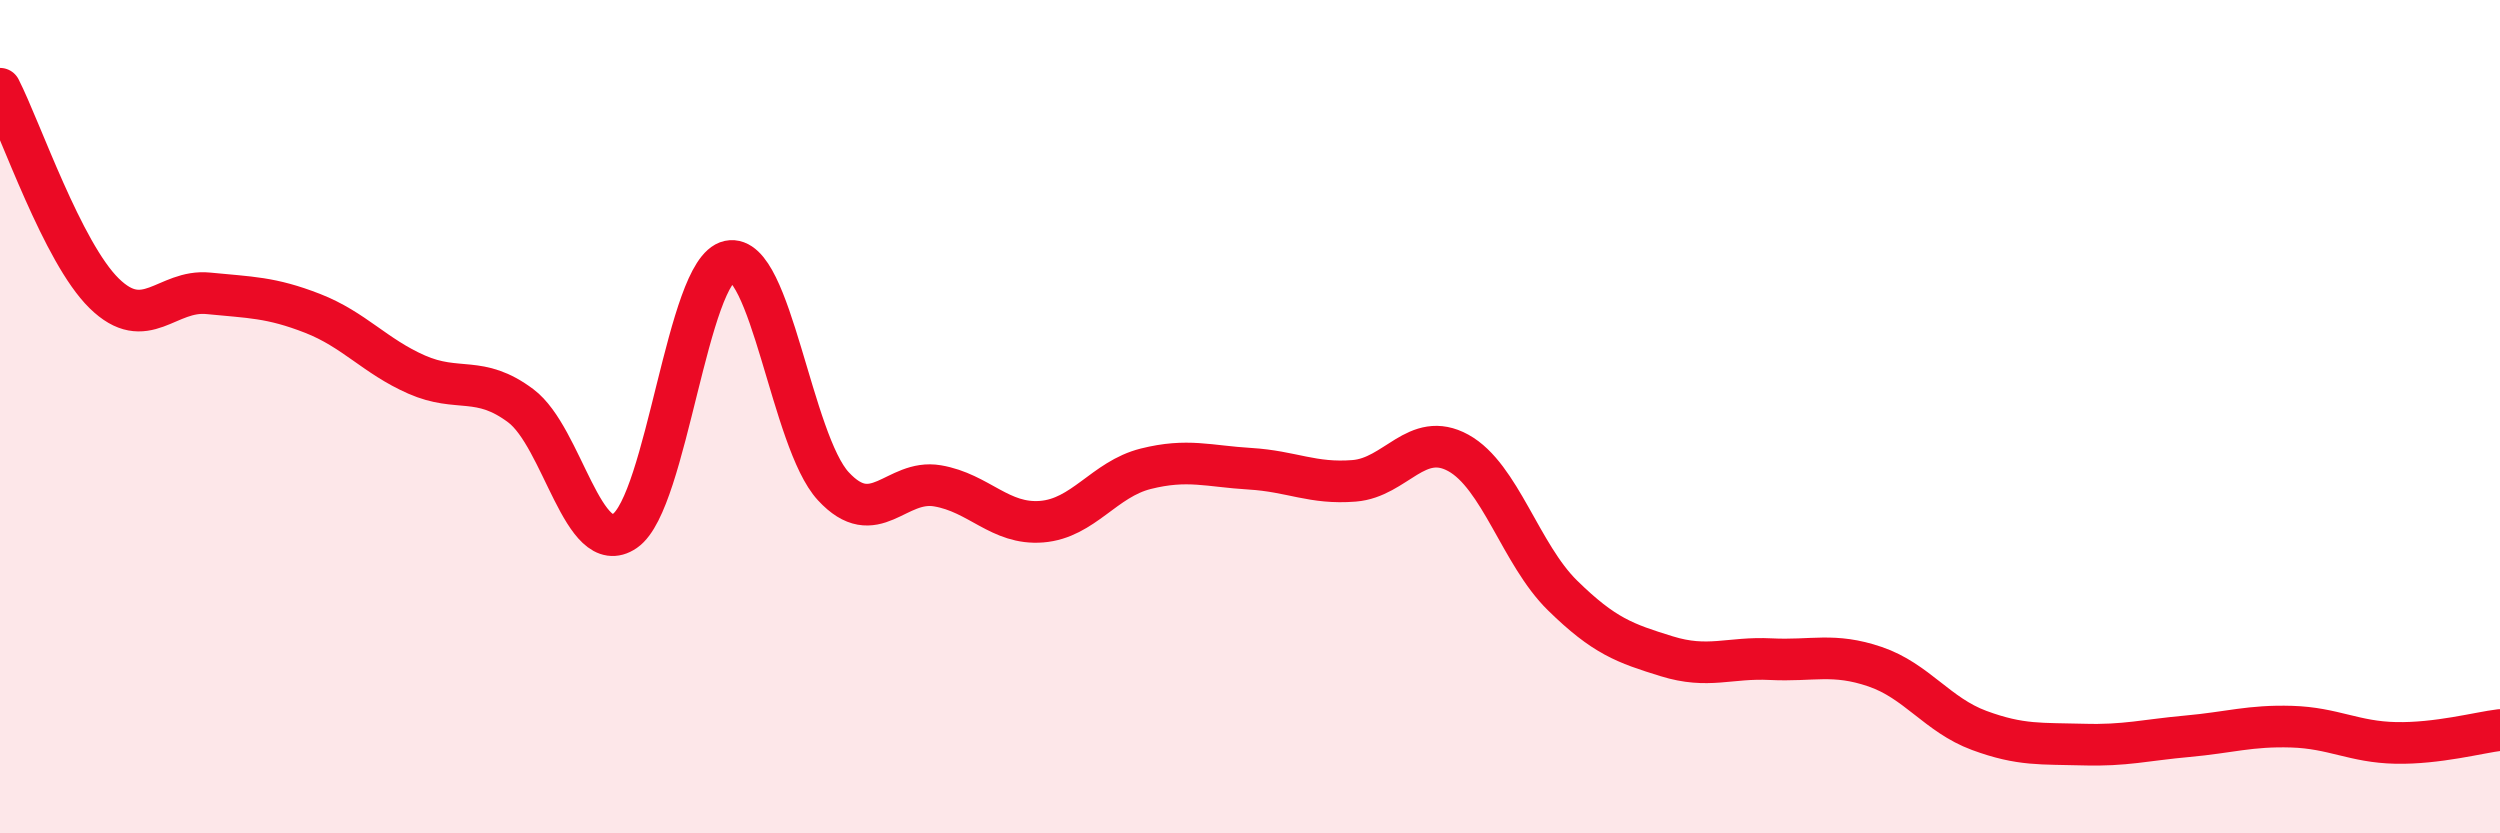
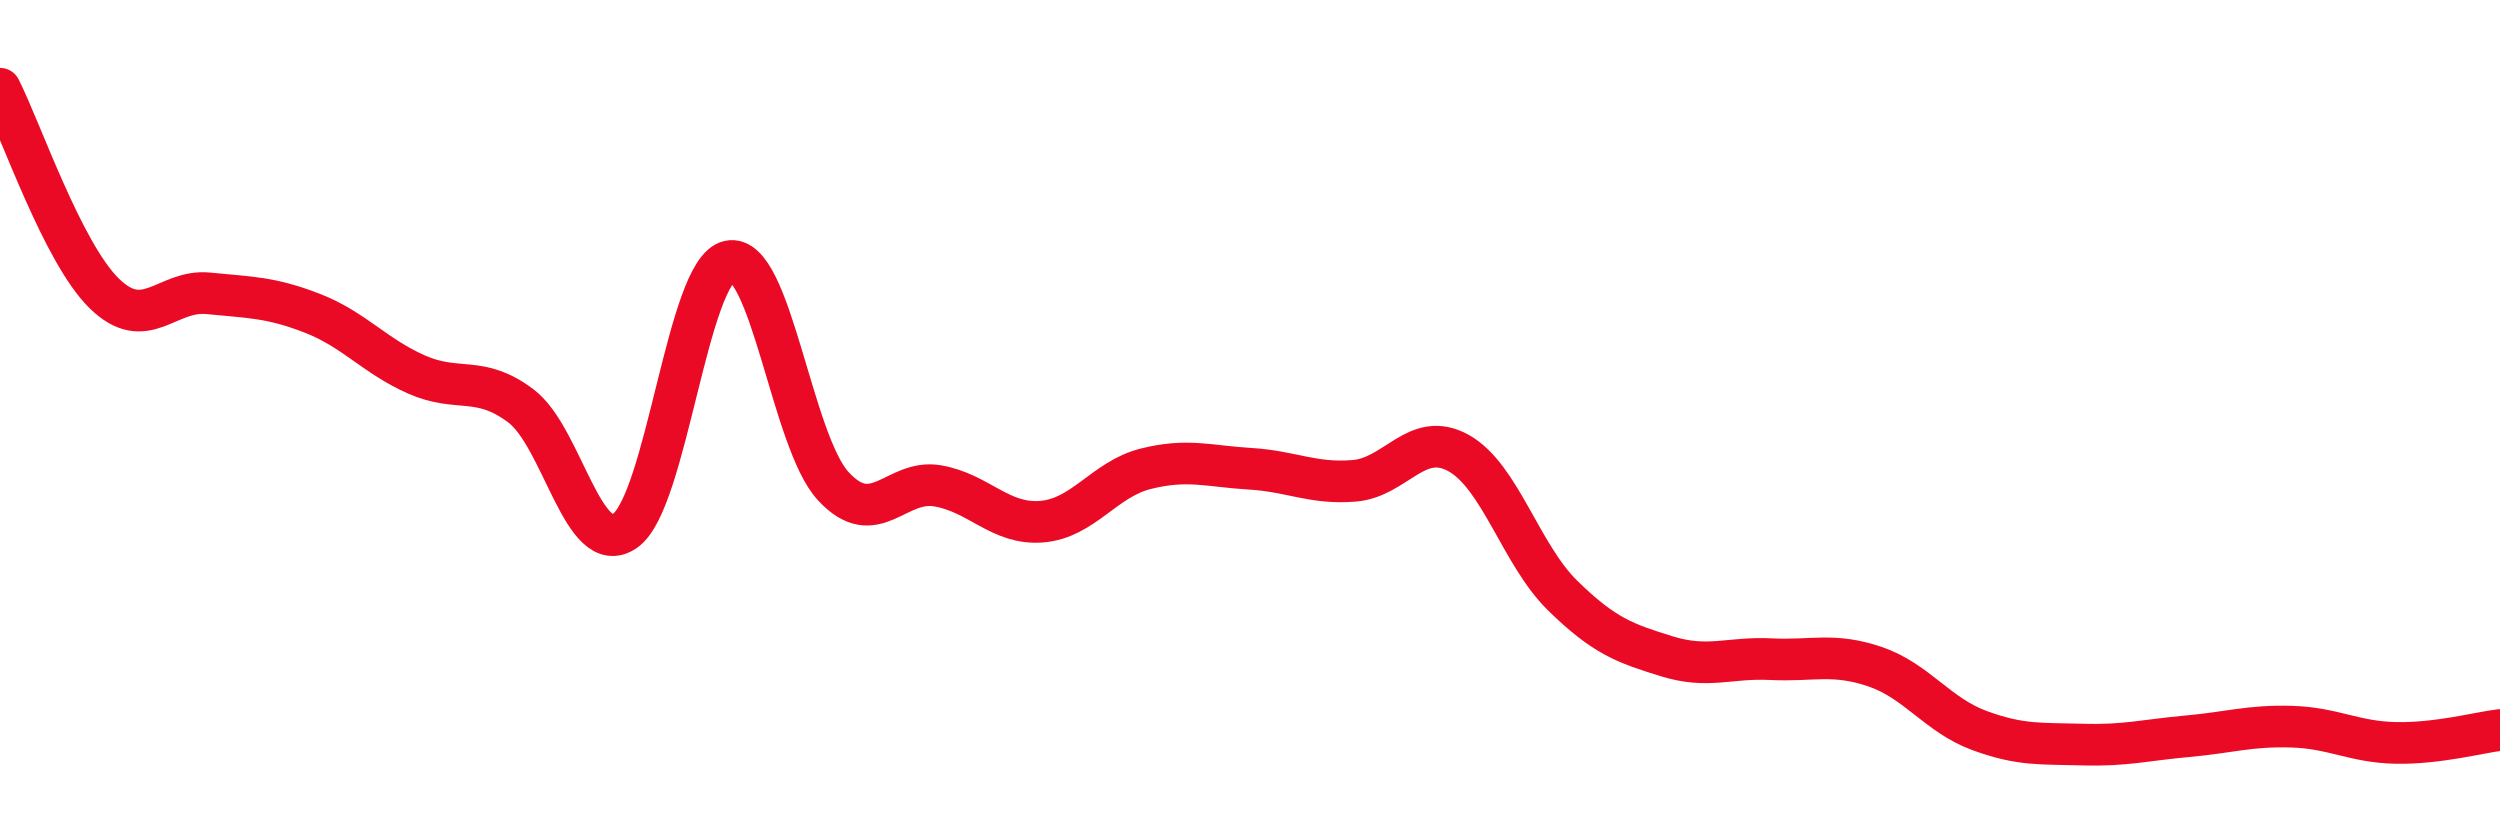
<svg xmlns="http://www.w3.org/2000/svg" width="60" height="20" viewBox="0 0 60 20">
-   <path d="M 0,2.13 C 0.5,3.11 1.5,6.06 2.5,7.04 C 3.5,8.02 4,6.94 5,7.04 C 6,7.14 6.5,7.13 7.5,7.52 C 8.5,7.91 9,8.55 10,8.99 C 11,9.43 11.5,8.99 12.5,9.74 C 13.5,10.49 14,13.43 15,12.74 C 16,12.05 16.5,6.48 17.5,6.27 C 18.5,6.06 19,10.59 20,11.67 C 21,12.75 21.5,11.49 22.5,11.66 C 23.5,11.83 24,12.6 25,12.52 C 26,12.44 26.5,11.5 27.5,11.25 C 28.5,11 29,11.19 30,11.25 C 31,11.31 31.5,11.62 32.5,11.54 C 33.5,11.46 34,10.32 35,10.87 C 36,11.42 36.5,13.31 37.5,14.29 C 38.5,15.27 39,15.44 40,15.75 C 41,16.06 41.5,15.77 42.5,15.82 C 43.5,15.87 44,15.66 45,16 C 46,16.34 46.5,17.16 47.5,17.53 C 48.5,17.9 49,17.84 50,17.87 C 51,17.9 51.5,17.76 52.5,17.67 C 53.5,17.58 54,17.41 55,17.44 C 56,17.47 56.5,17.81 57.5,17.83 C 58.5,17.85 59.5,17.58 60,17.52L60 20L0 20Z" fill="#EB0A25" opacity="0.1" stroke-linecap="round" stroke-linejoin="round" />
  <path d="M 0,2.13 C 0.5,3.11 1.5,6.06 2.5,7.04 C 3.5,8.02 4,6.94 5,7.04 C 6,7.14 6.5,7.13 7.5,7.52 C 8.5,7.91 9,8.55 10,8.99 C 11,9.43 11.5,8.99 12.5,9.74 C 13.5,10.49 14,13.43 15,12.74 C 16,12.05 16.5,6.48 17.5,6.27 C 18.5,6.06 19,10.59 20,11.67 C 21,12.75 21.5,11.49 22.5,11.66 C 23.5,11.83 24,12.6 25,12.52 C 26,12.44 26.5,11.5 27.5,11.25 C 28.5,11 29,11.19 30,11.25 C 31,11.31 31.5,11.62 32.5,11.54 C 33.5,11.46 34,10.32 35,10.87 C 36,11.42 36.5,13.31 37.5,14.29 C 38.5,15.27 39,15.44 40,15.75 C 41,16.06 41.5,15.77 42.5,15.82 C 43.5,15.87 44,15.66 45,16 C 46,16.34 46.5,17.16 47.5,17.53 C 48.5,17.9 49,17.84 50,17.87 C 51,17.9 51.5,17.76 52.5,17.67 C 53.5,17.58 54,17.41 55,17.44 C 56,17.47 56.5,17.81 57.5,17.83 C 58.5,17.85 59.5,17.58 60,17.52" stroke="#EB0A25" stroke-width="1" fill="none" stroke-linecap="round" stroke-linejoin="round" />
</svg>